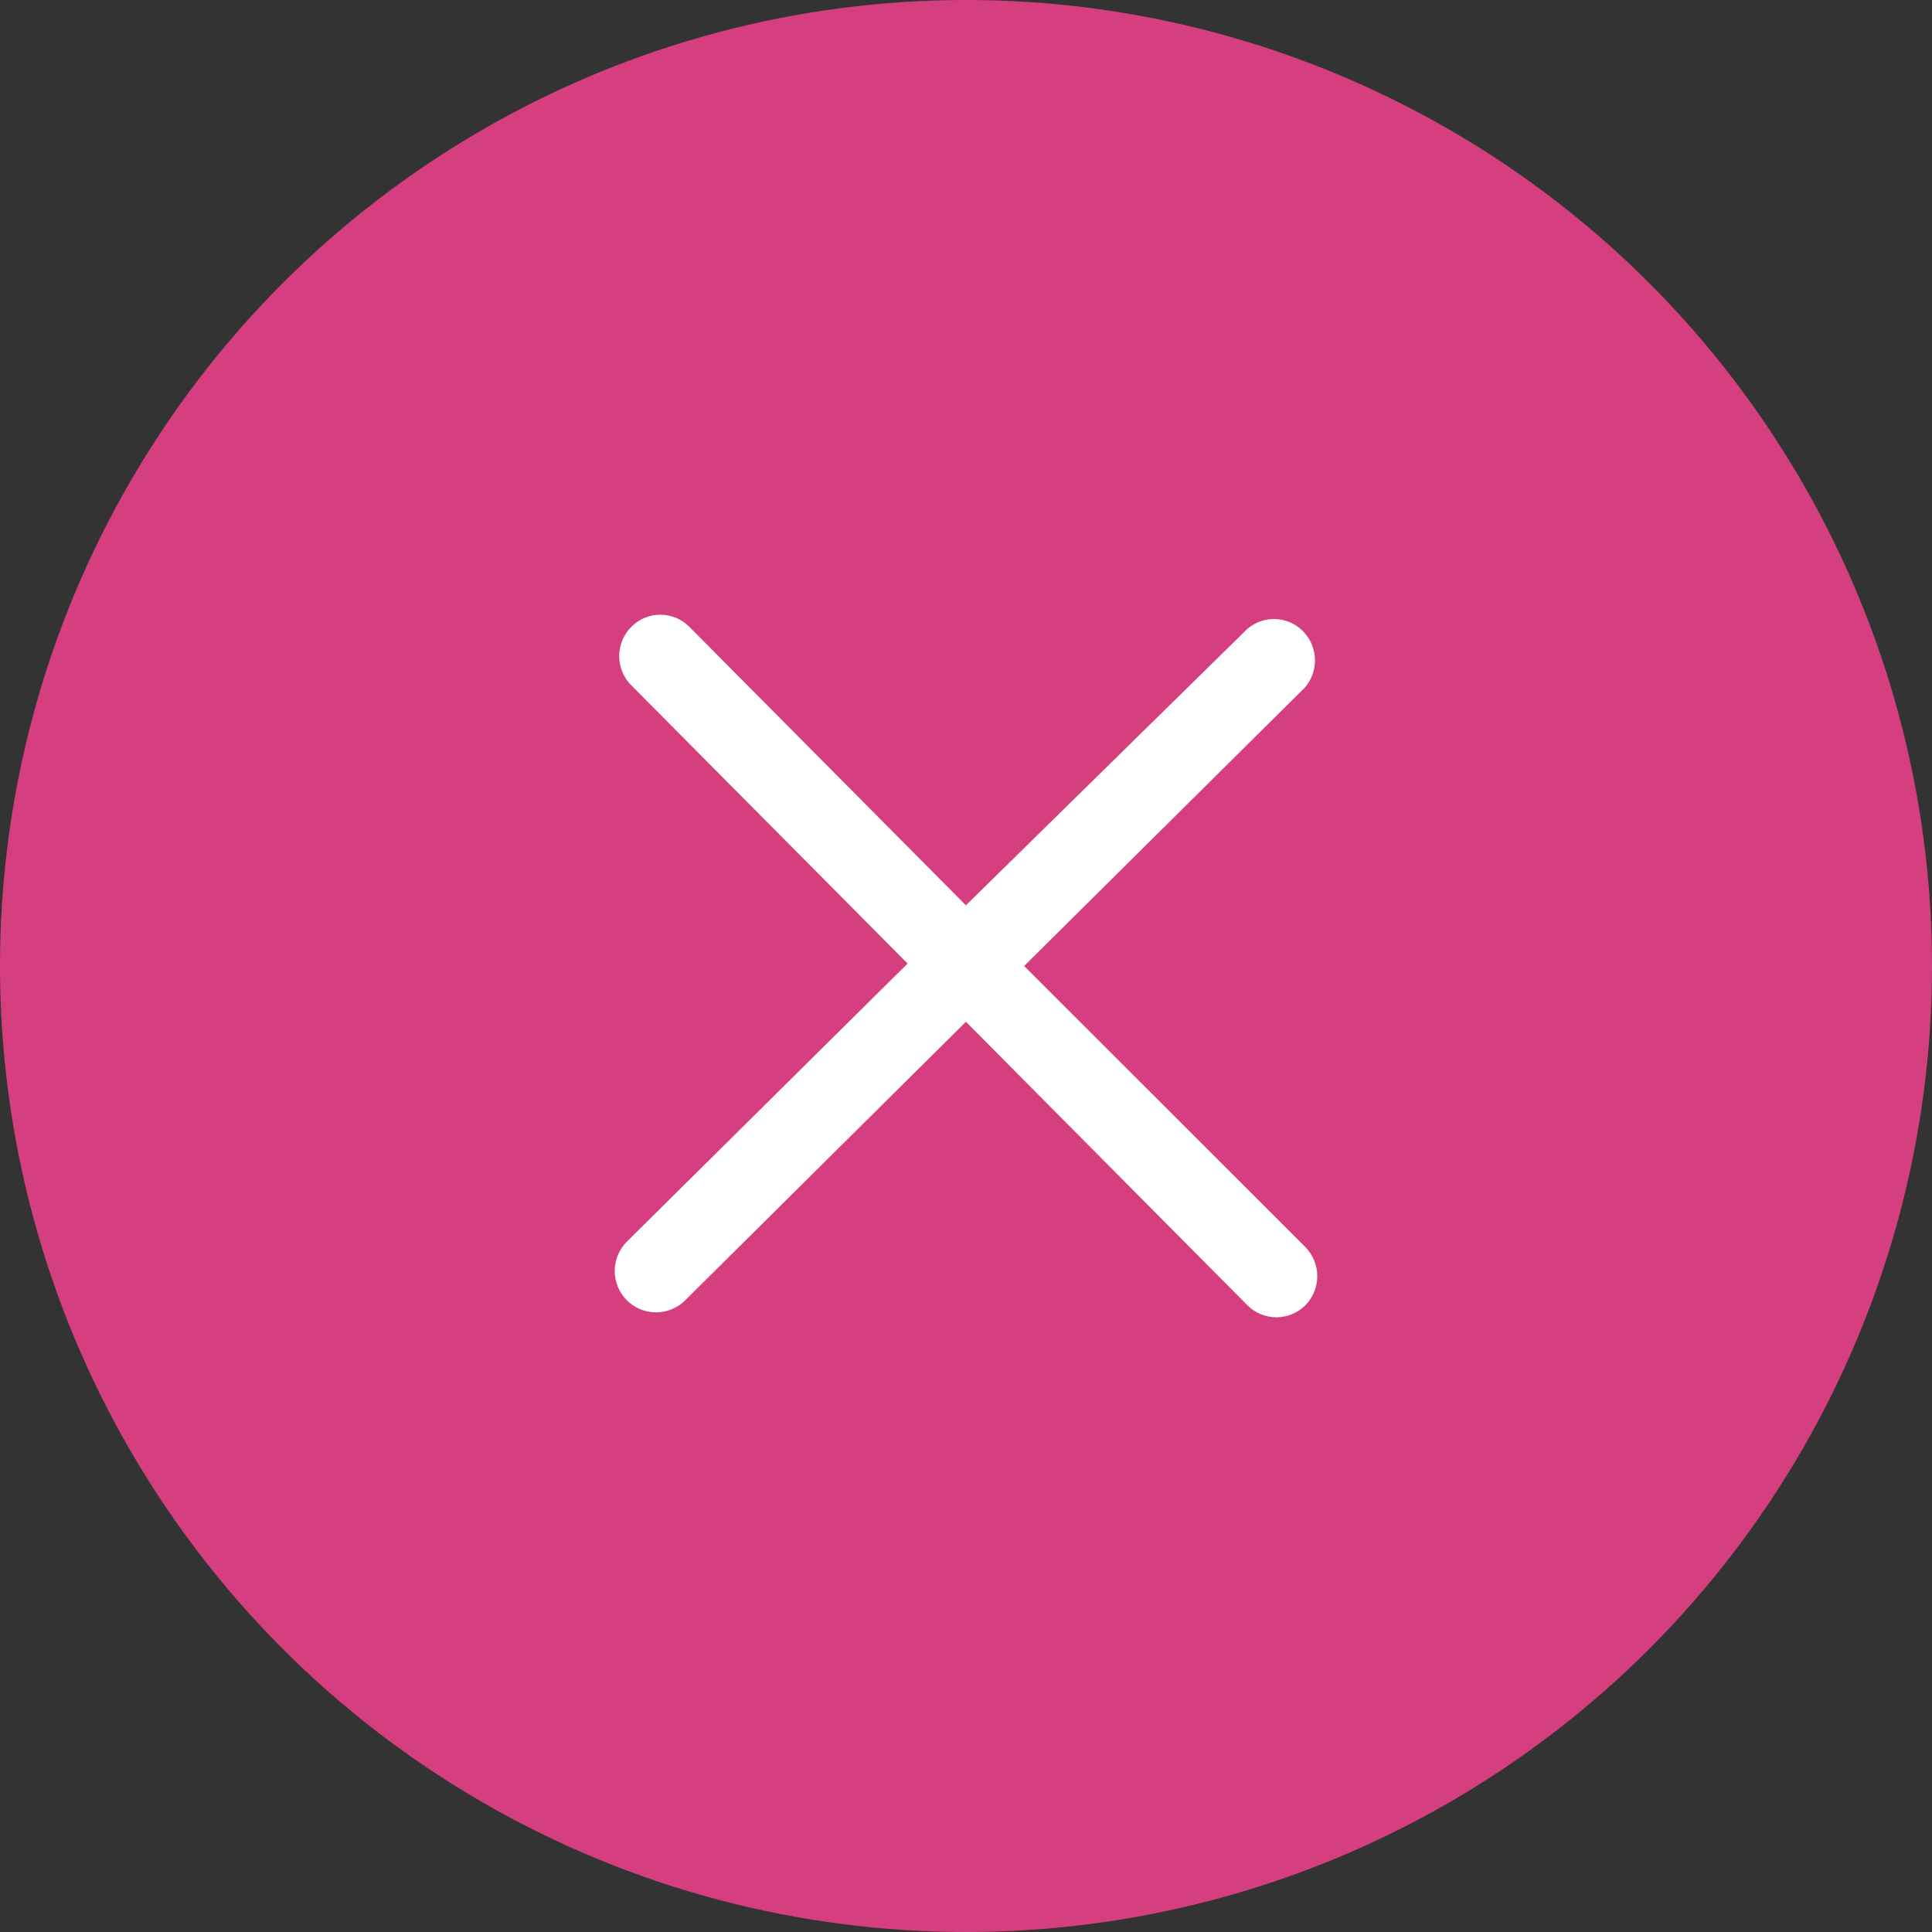
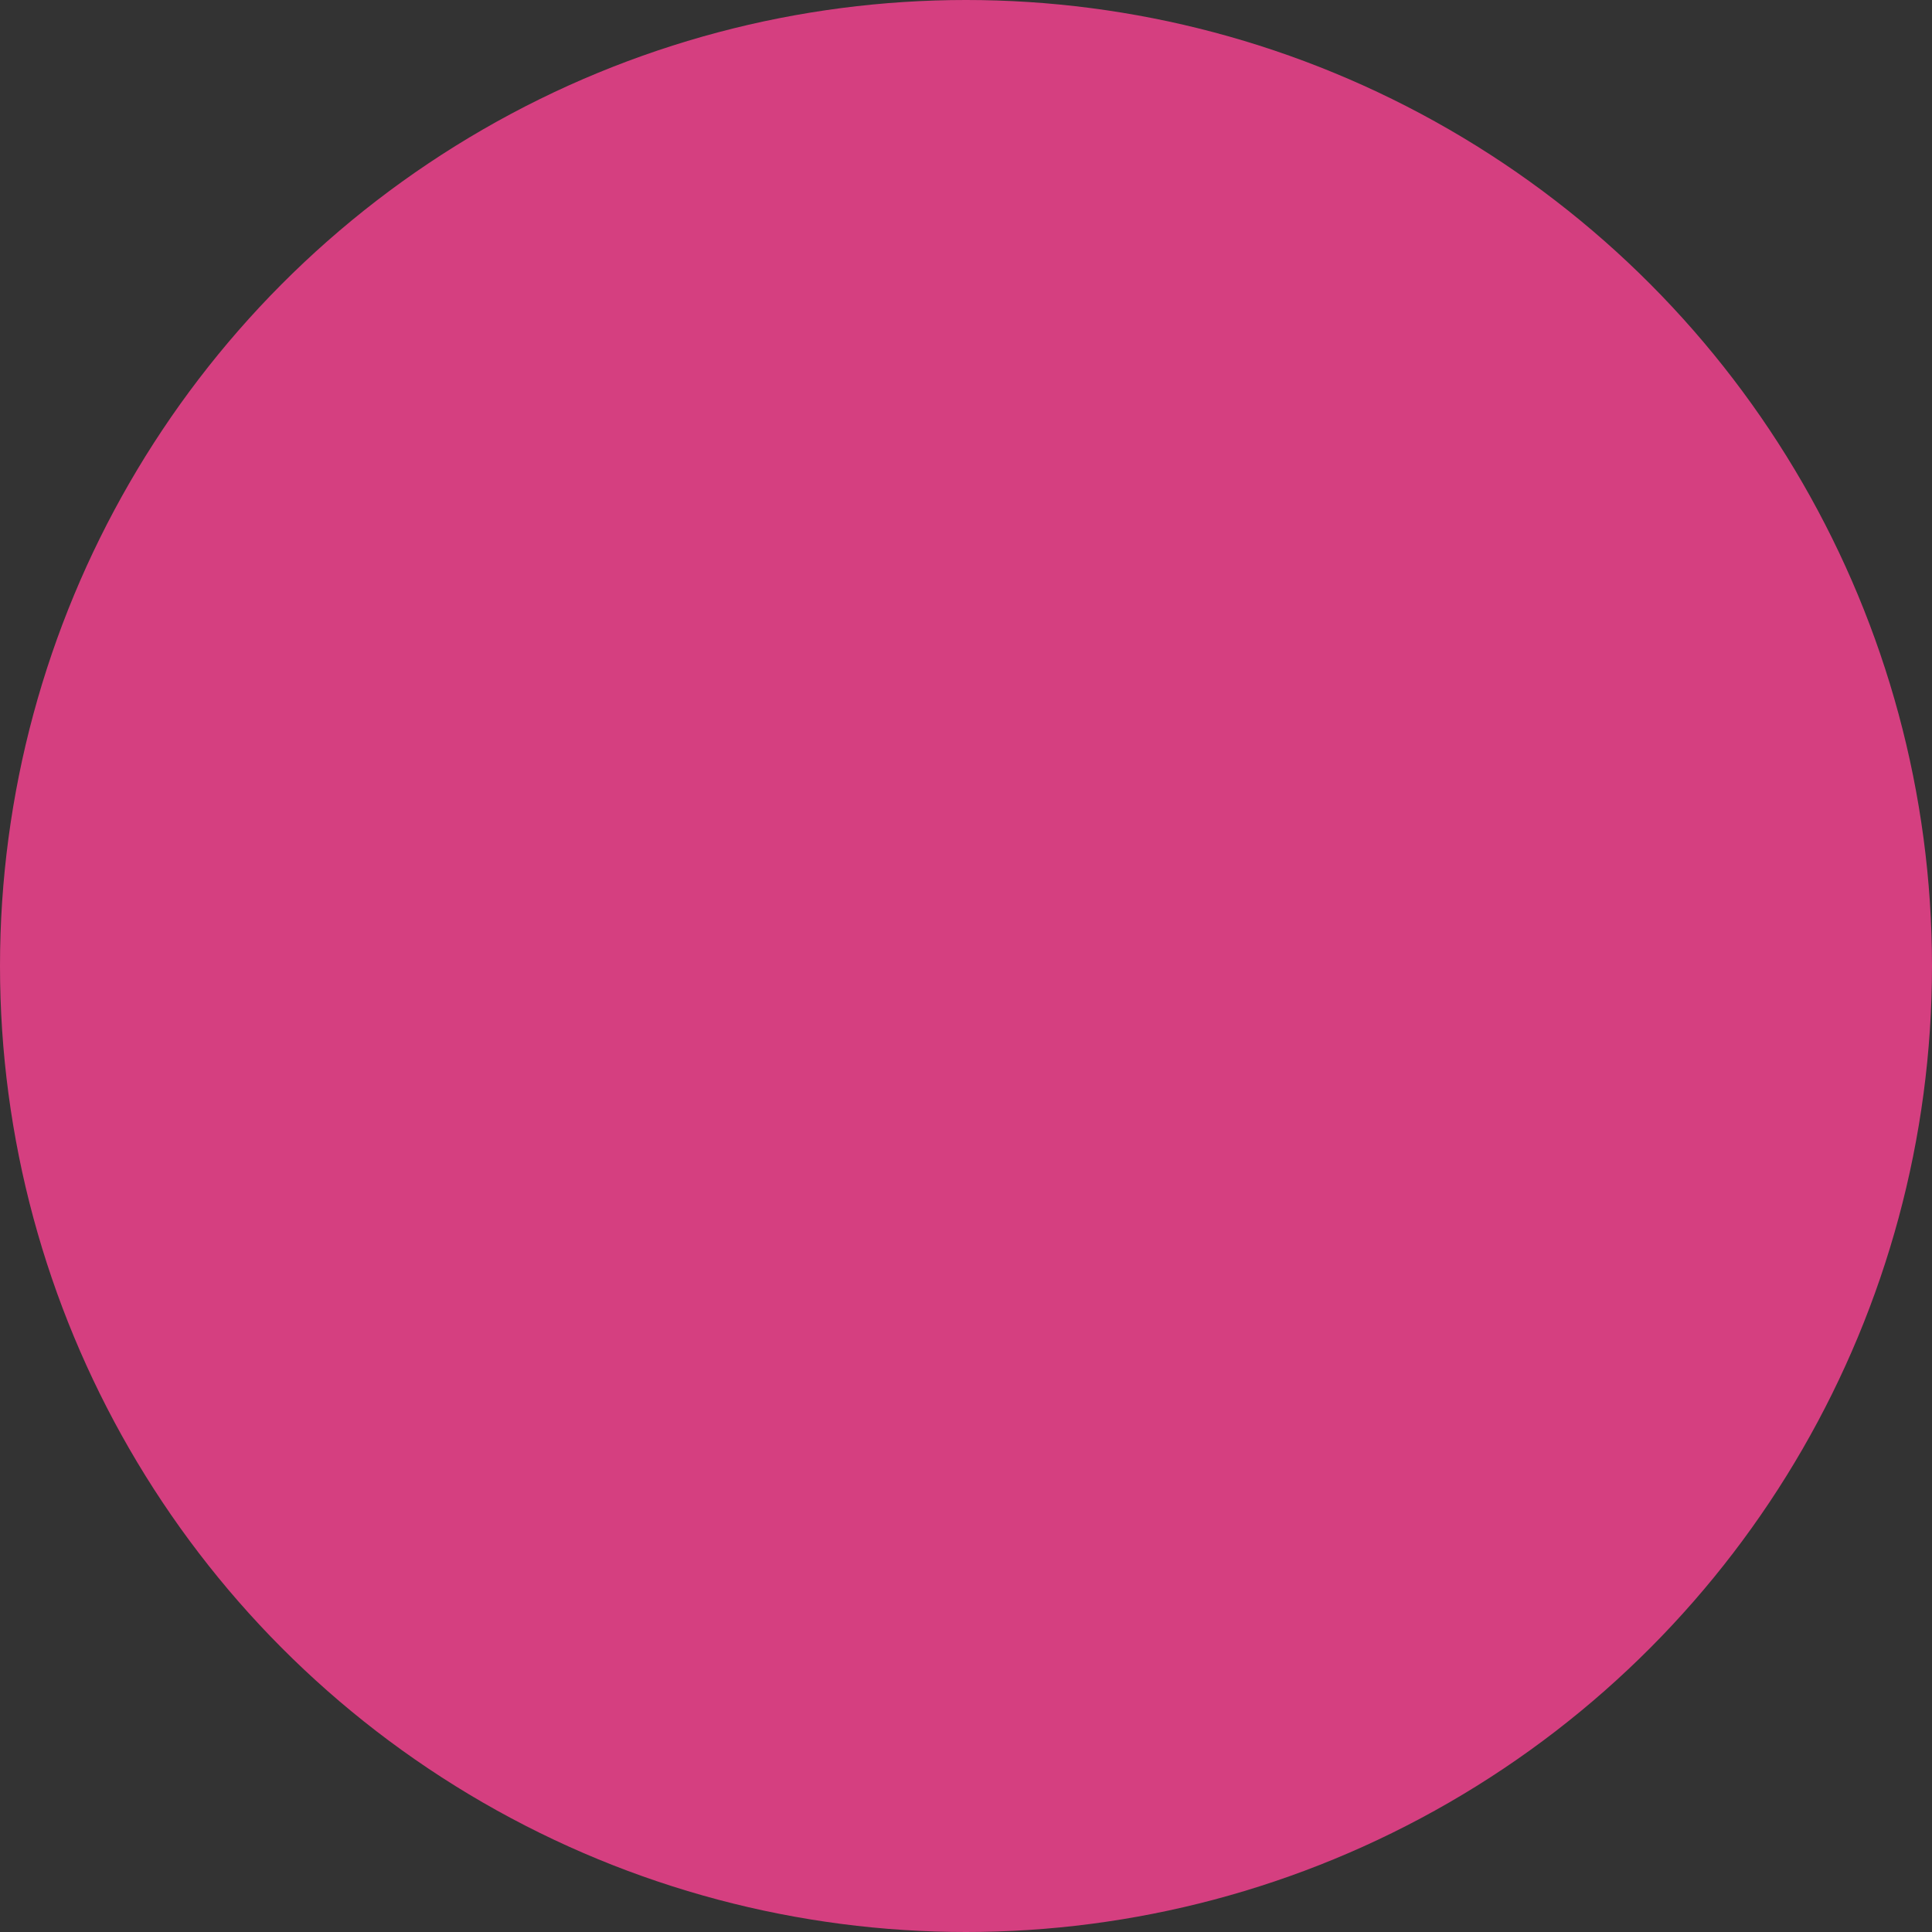
<svg xmlns="http://www.w3.org/2000/svg" width="22" height="22" viewBox="0 0 22 22" fill="none">
  <rect x="0" y="0" width="22" height="22" fill="#333333" stroke="none" />
  <circle cx="11" cy="11" r="11" fill="#D53F80" />
-   <path d="M14.859 14.195L11.662 11L14.859 7.829C15.02 7.643 15.011 7.365 14.839 7.189C14.668 7.014 14.392 7.002 14.205 7.16L10.999 10.309L7.849 7.137C7.666 6.954 7.372 6.954 7.19 7.137C7.101 7.225 7.051 7.345 7.051 7.471C7.051 7.596 7.101 7.717 7.19 7.805L10.335 10.972L7.138 14.139C7.05 14.227 7 14.348 7 14.473C7 14.598 7.05 14.719 7.138 14.807C7.226 14.895 7.346 14.944 7.47 14.944C7.592 14.944 7.709 14.897 7.797 14.812L10.999 11.635L14.205 14.864C14.293 14.952 14.413 15.001 14.537 15C14.659 14.999 14.777 14.95 14.864 14.864C14.952 14.774 15.001 14.654 15 14.528C14.999 14.403 14.948 14.283 14.859 14.195Z" fill="white" />
</svg>